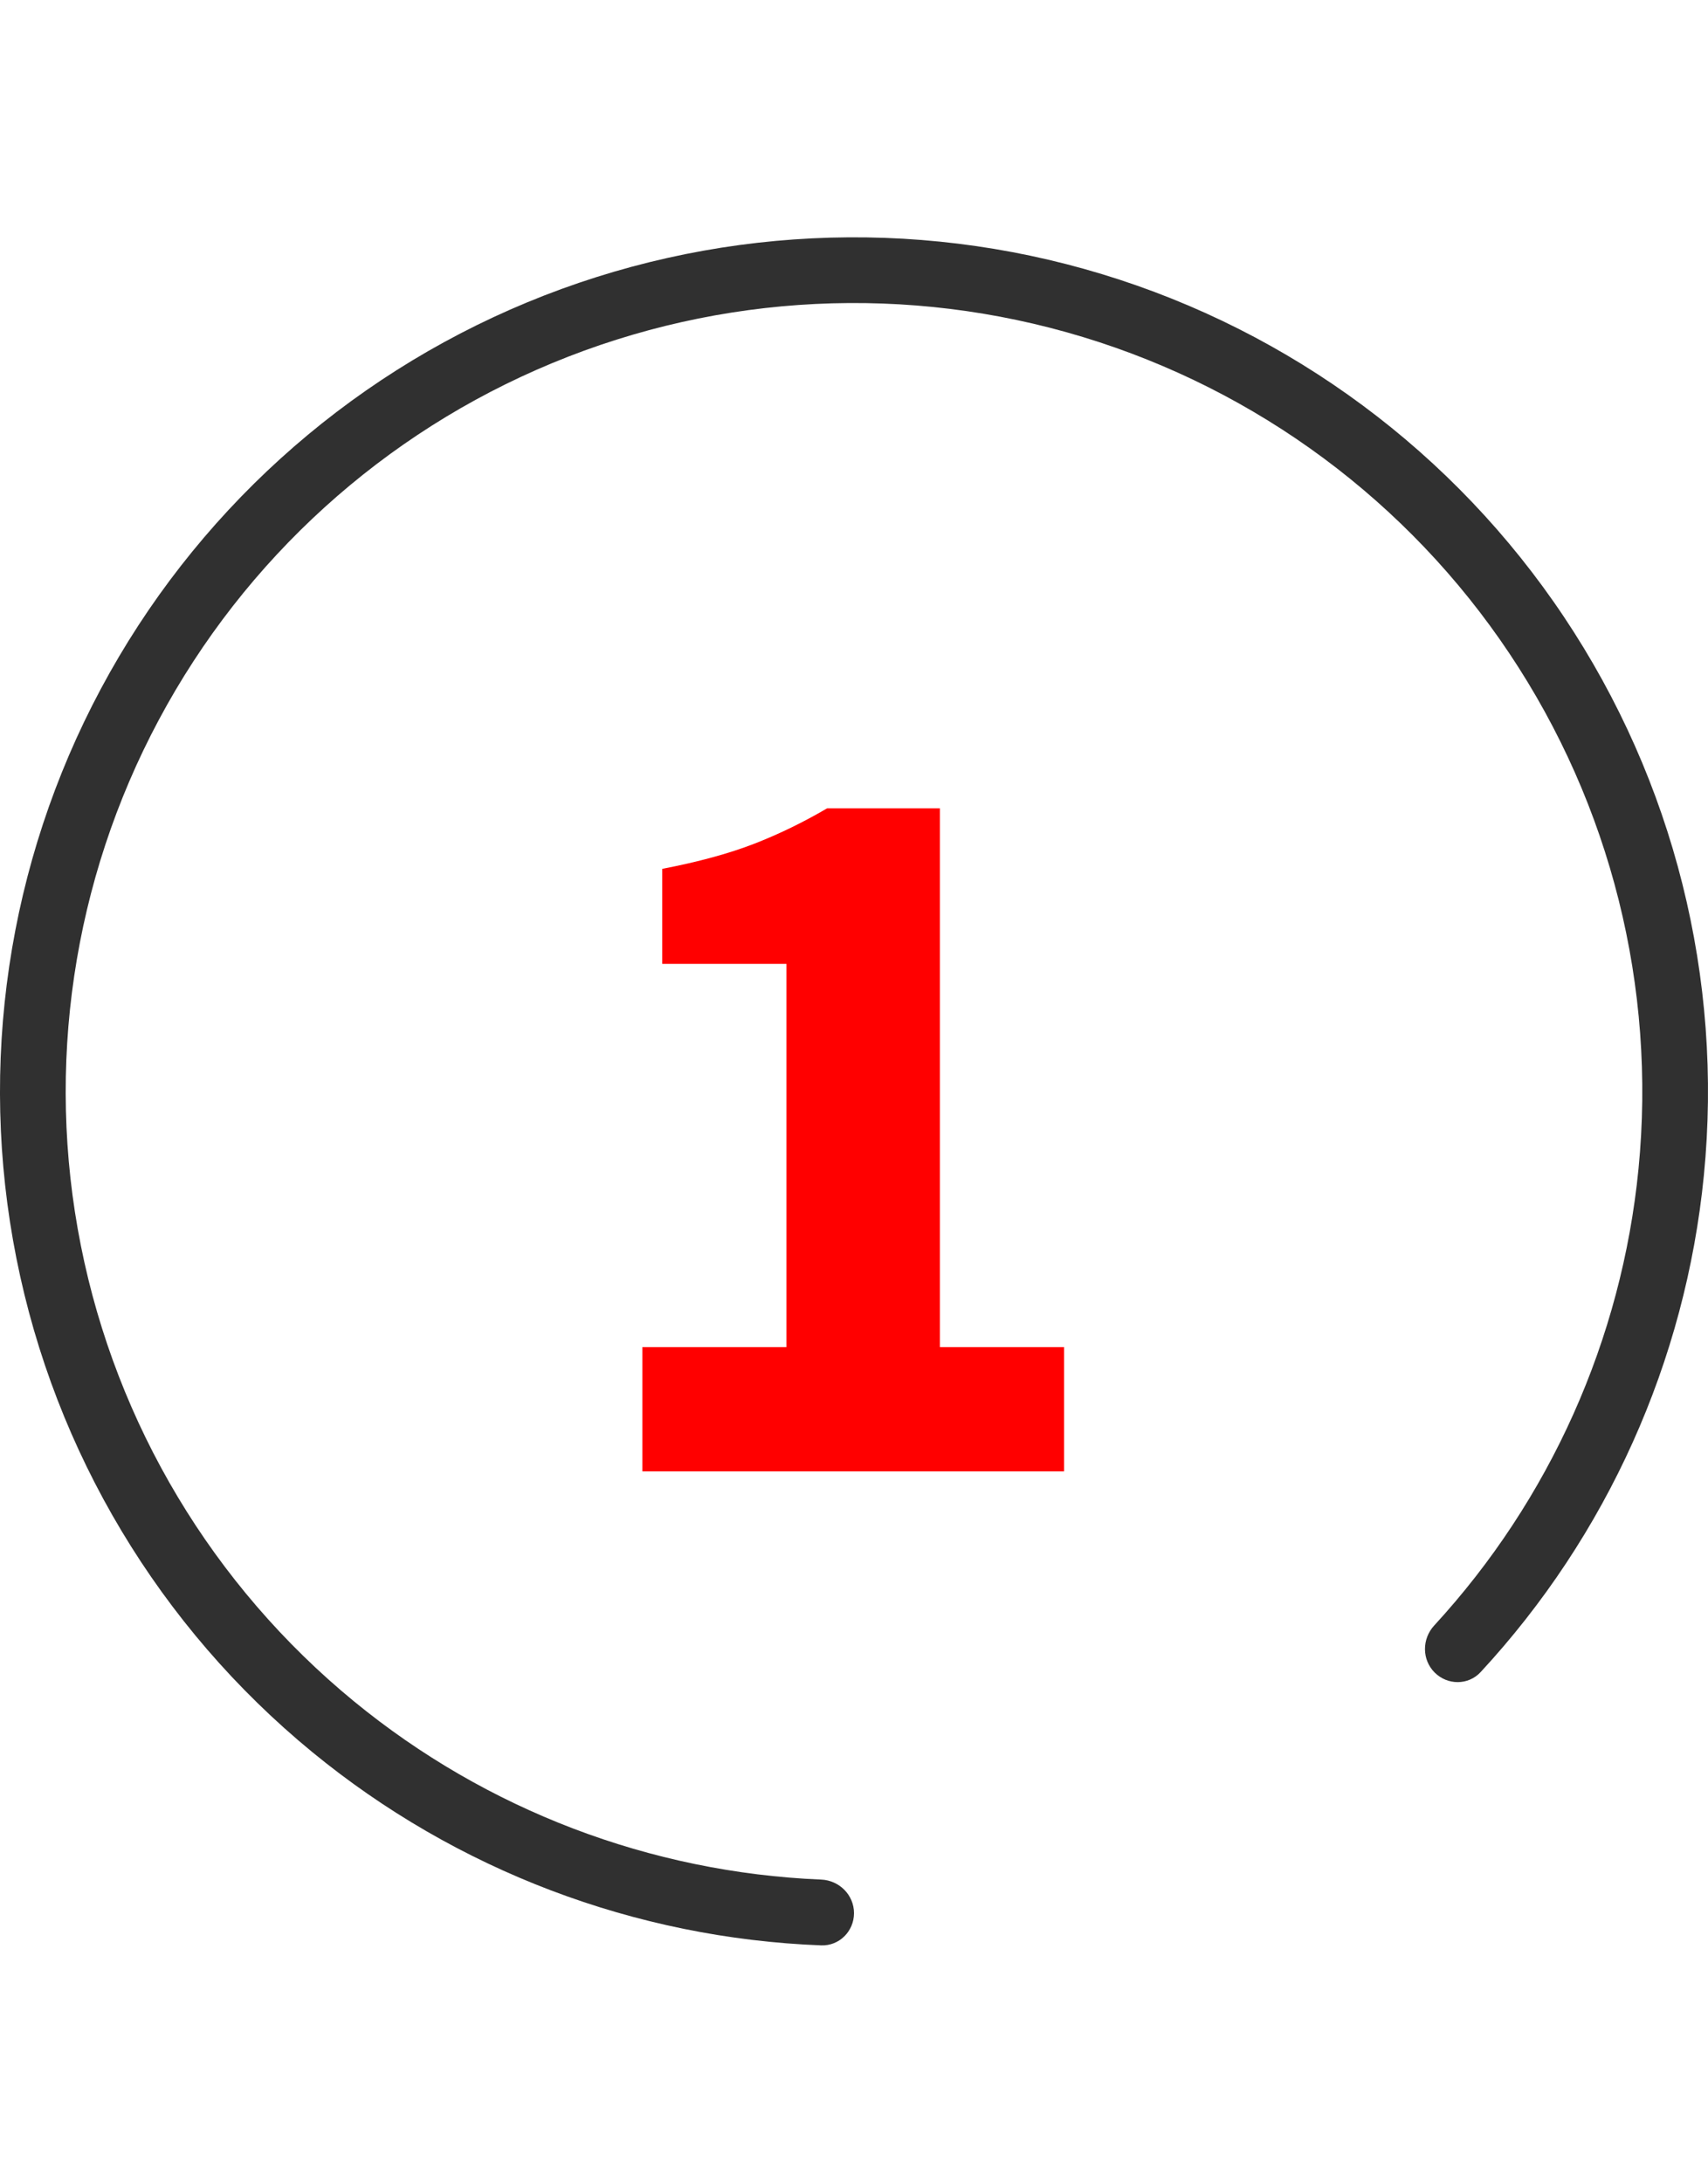
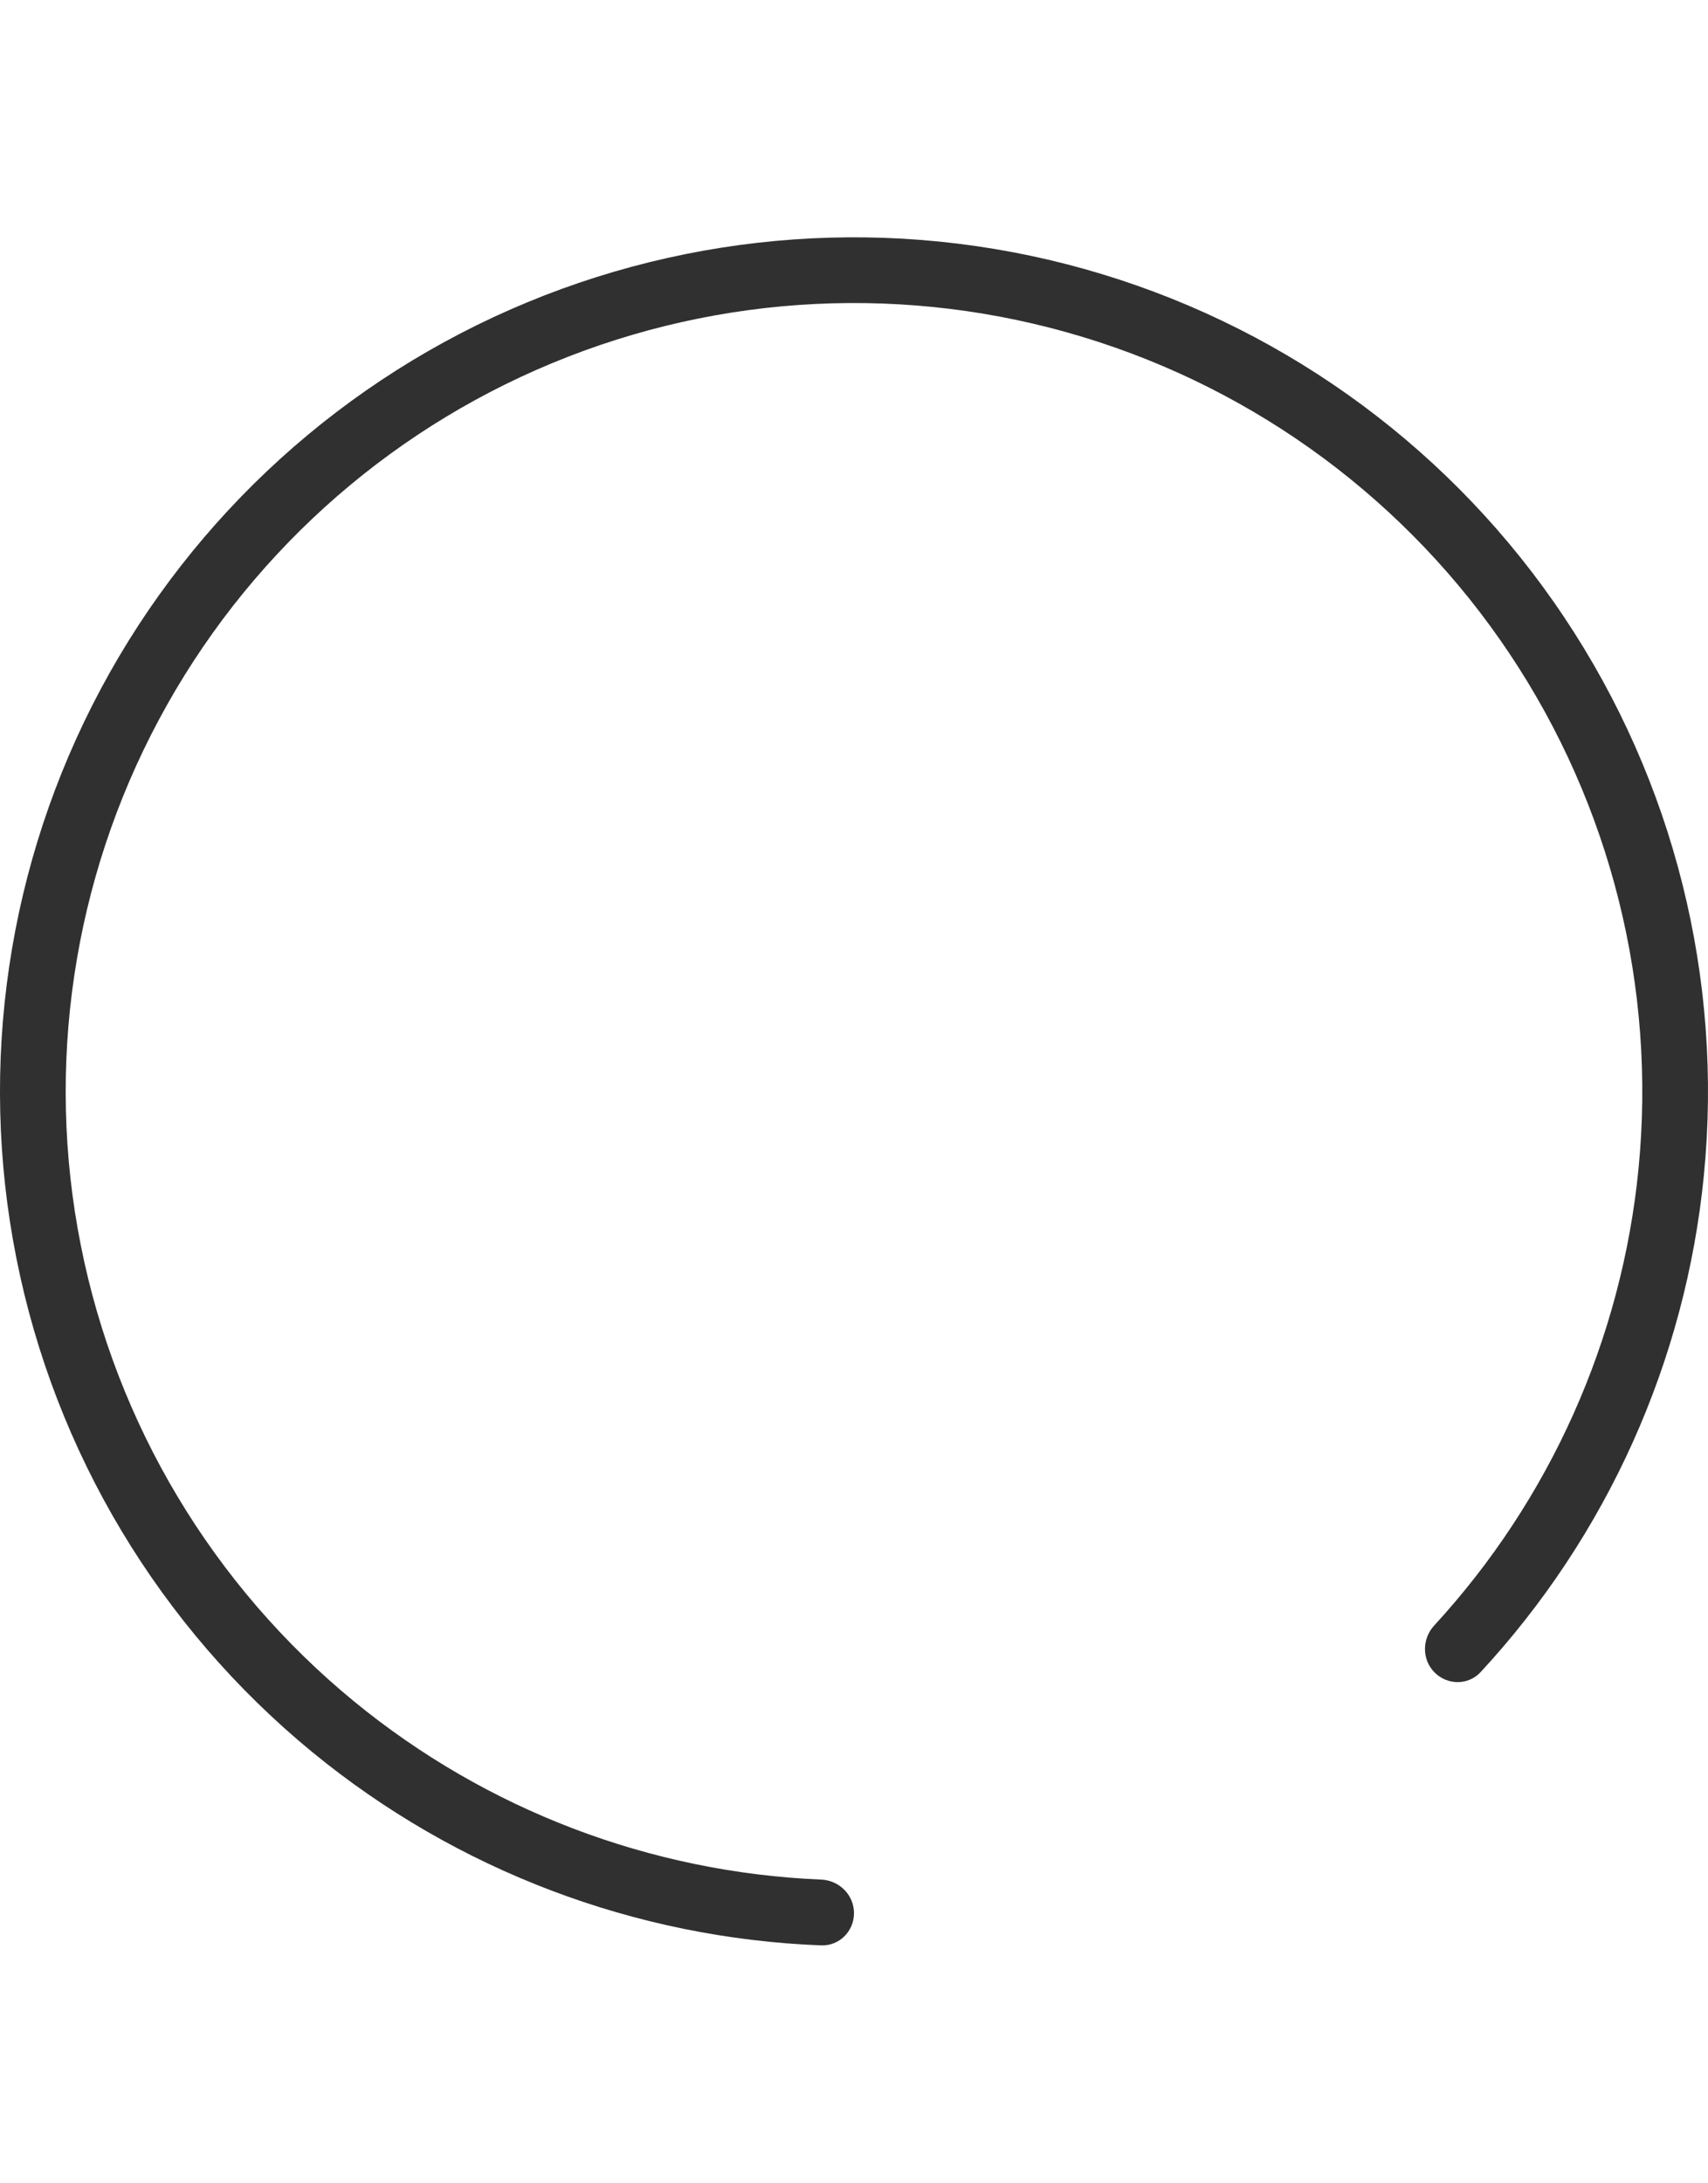
<svg xmlns="http://www.w3.org/2000/svg" width="36" height="46" viewBox="0 0 36 46" fill="none">
  <path fill-rule="evenodd" clip-rule="evenodd" d="M34.535 24.629C34.912 20.803 33.951 16.965 31.815 13.769C29.68 10.573 26.502 8.216 22.823 7.1C19.145 5.984 15.193 6.178 11.642 7.649C8.09 9.12 5.159 11.777 3.347 15.168C1.534 18.558 0.954 22.471 1.704 26.241C2.454 30.012 4.488 33.405 7.459 35.844C10.252 38.136 13.711 39.451 17.308 39.601C17.69 39.617 18 39.925 18 40.308C18 40.69 17.69 41.001 17.308 40.987C13.39 40.836 9.621 39.409 6.581 36.914C3.362 34.272 1.158 30.596 0.346 26.512C-0.467 22.427 0.162 18.188 2.125 14.515C4.089 10.842 7.264 7.964 11.112 6.37C14.959 4.777 19.24 4.566 23.225 5.775C27.21 6.984 30.653 9.537 32.966 13C35.28 16.462 36.322 20.62 35.913 24.764C35.528 28.678 33.872 32.352 31.208 35.229C30.948 35.51 30.509 35.509 30.238 35.238C29.968 34.968 29.969 34.531 30.228 34.249C32.666 31.599 34.181 28.224 34.535 24.629Z" fill="#303030" />
-   <path d="M13.54 31V28.382H16.576V20.308H13.958V18.306C14.721 18.159 15.366 17.983 15.894 17.778C16.422 17.573 16.935 17.323 17.434 17.03H19.81V28.382H22.428V31H13.54Z" fill="#FF0000" />
</svg>